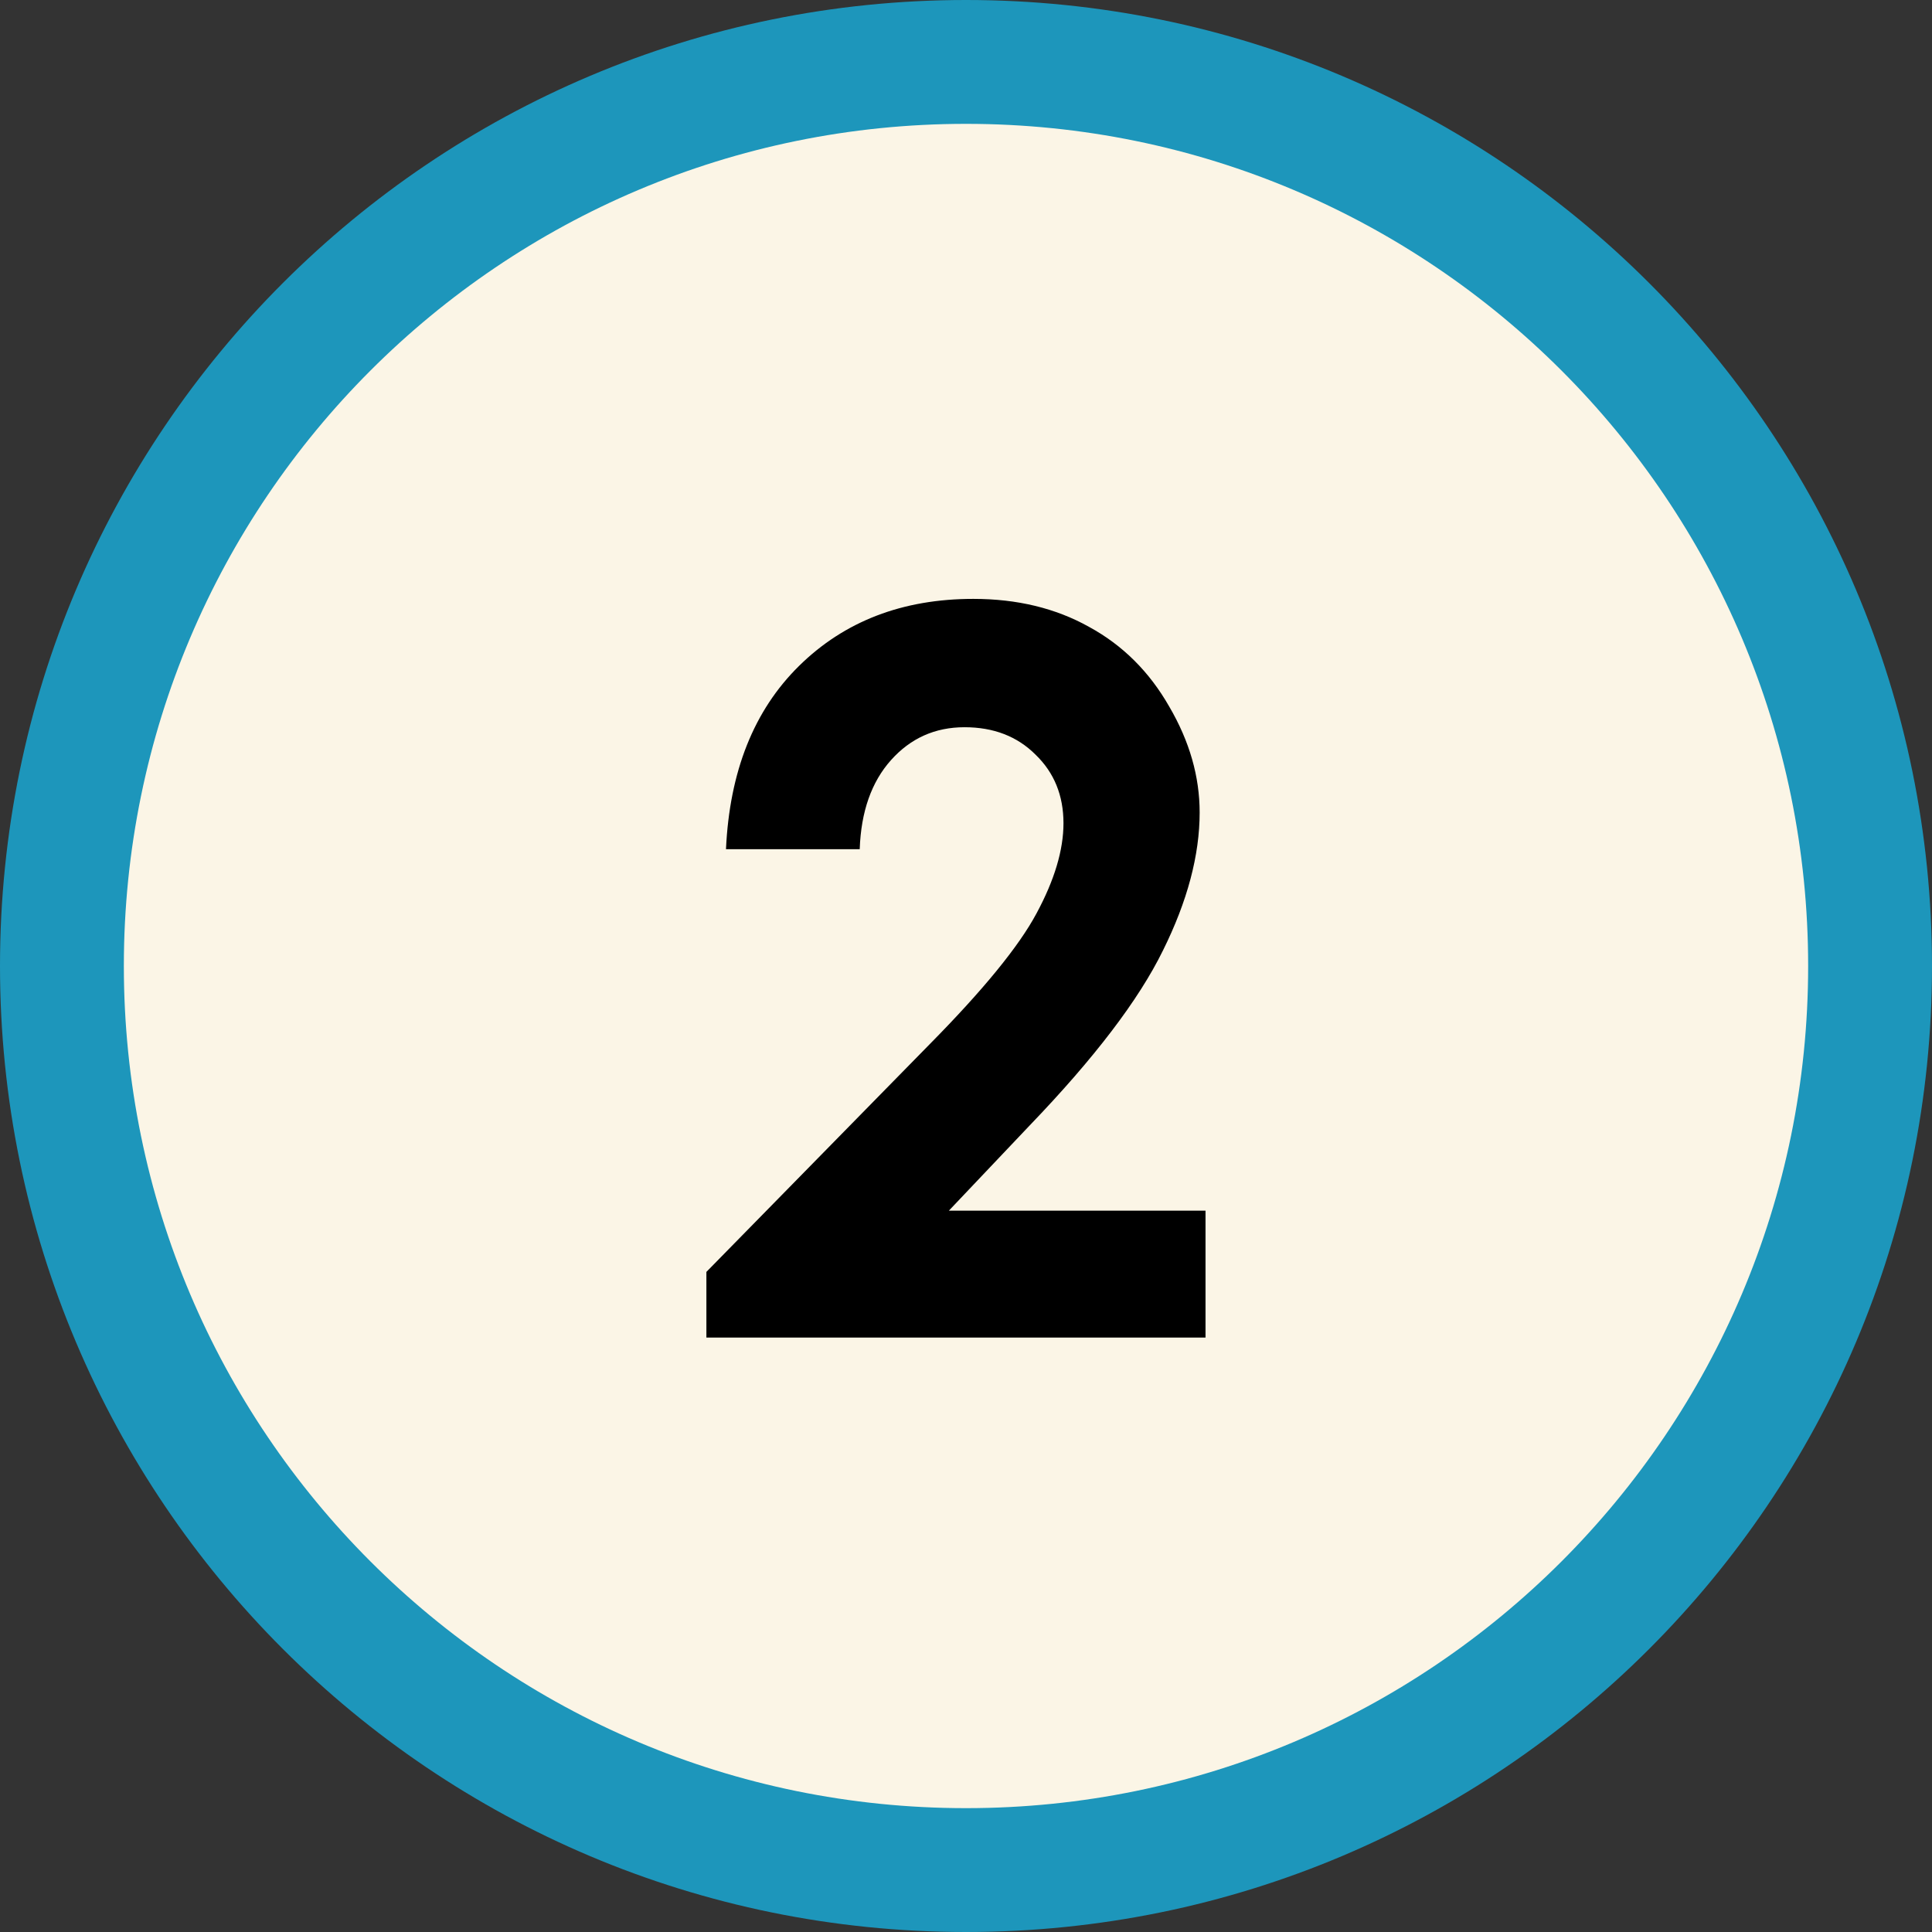
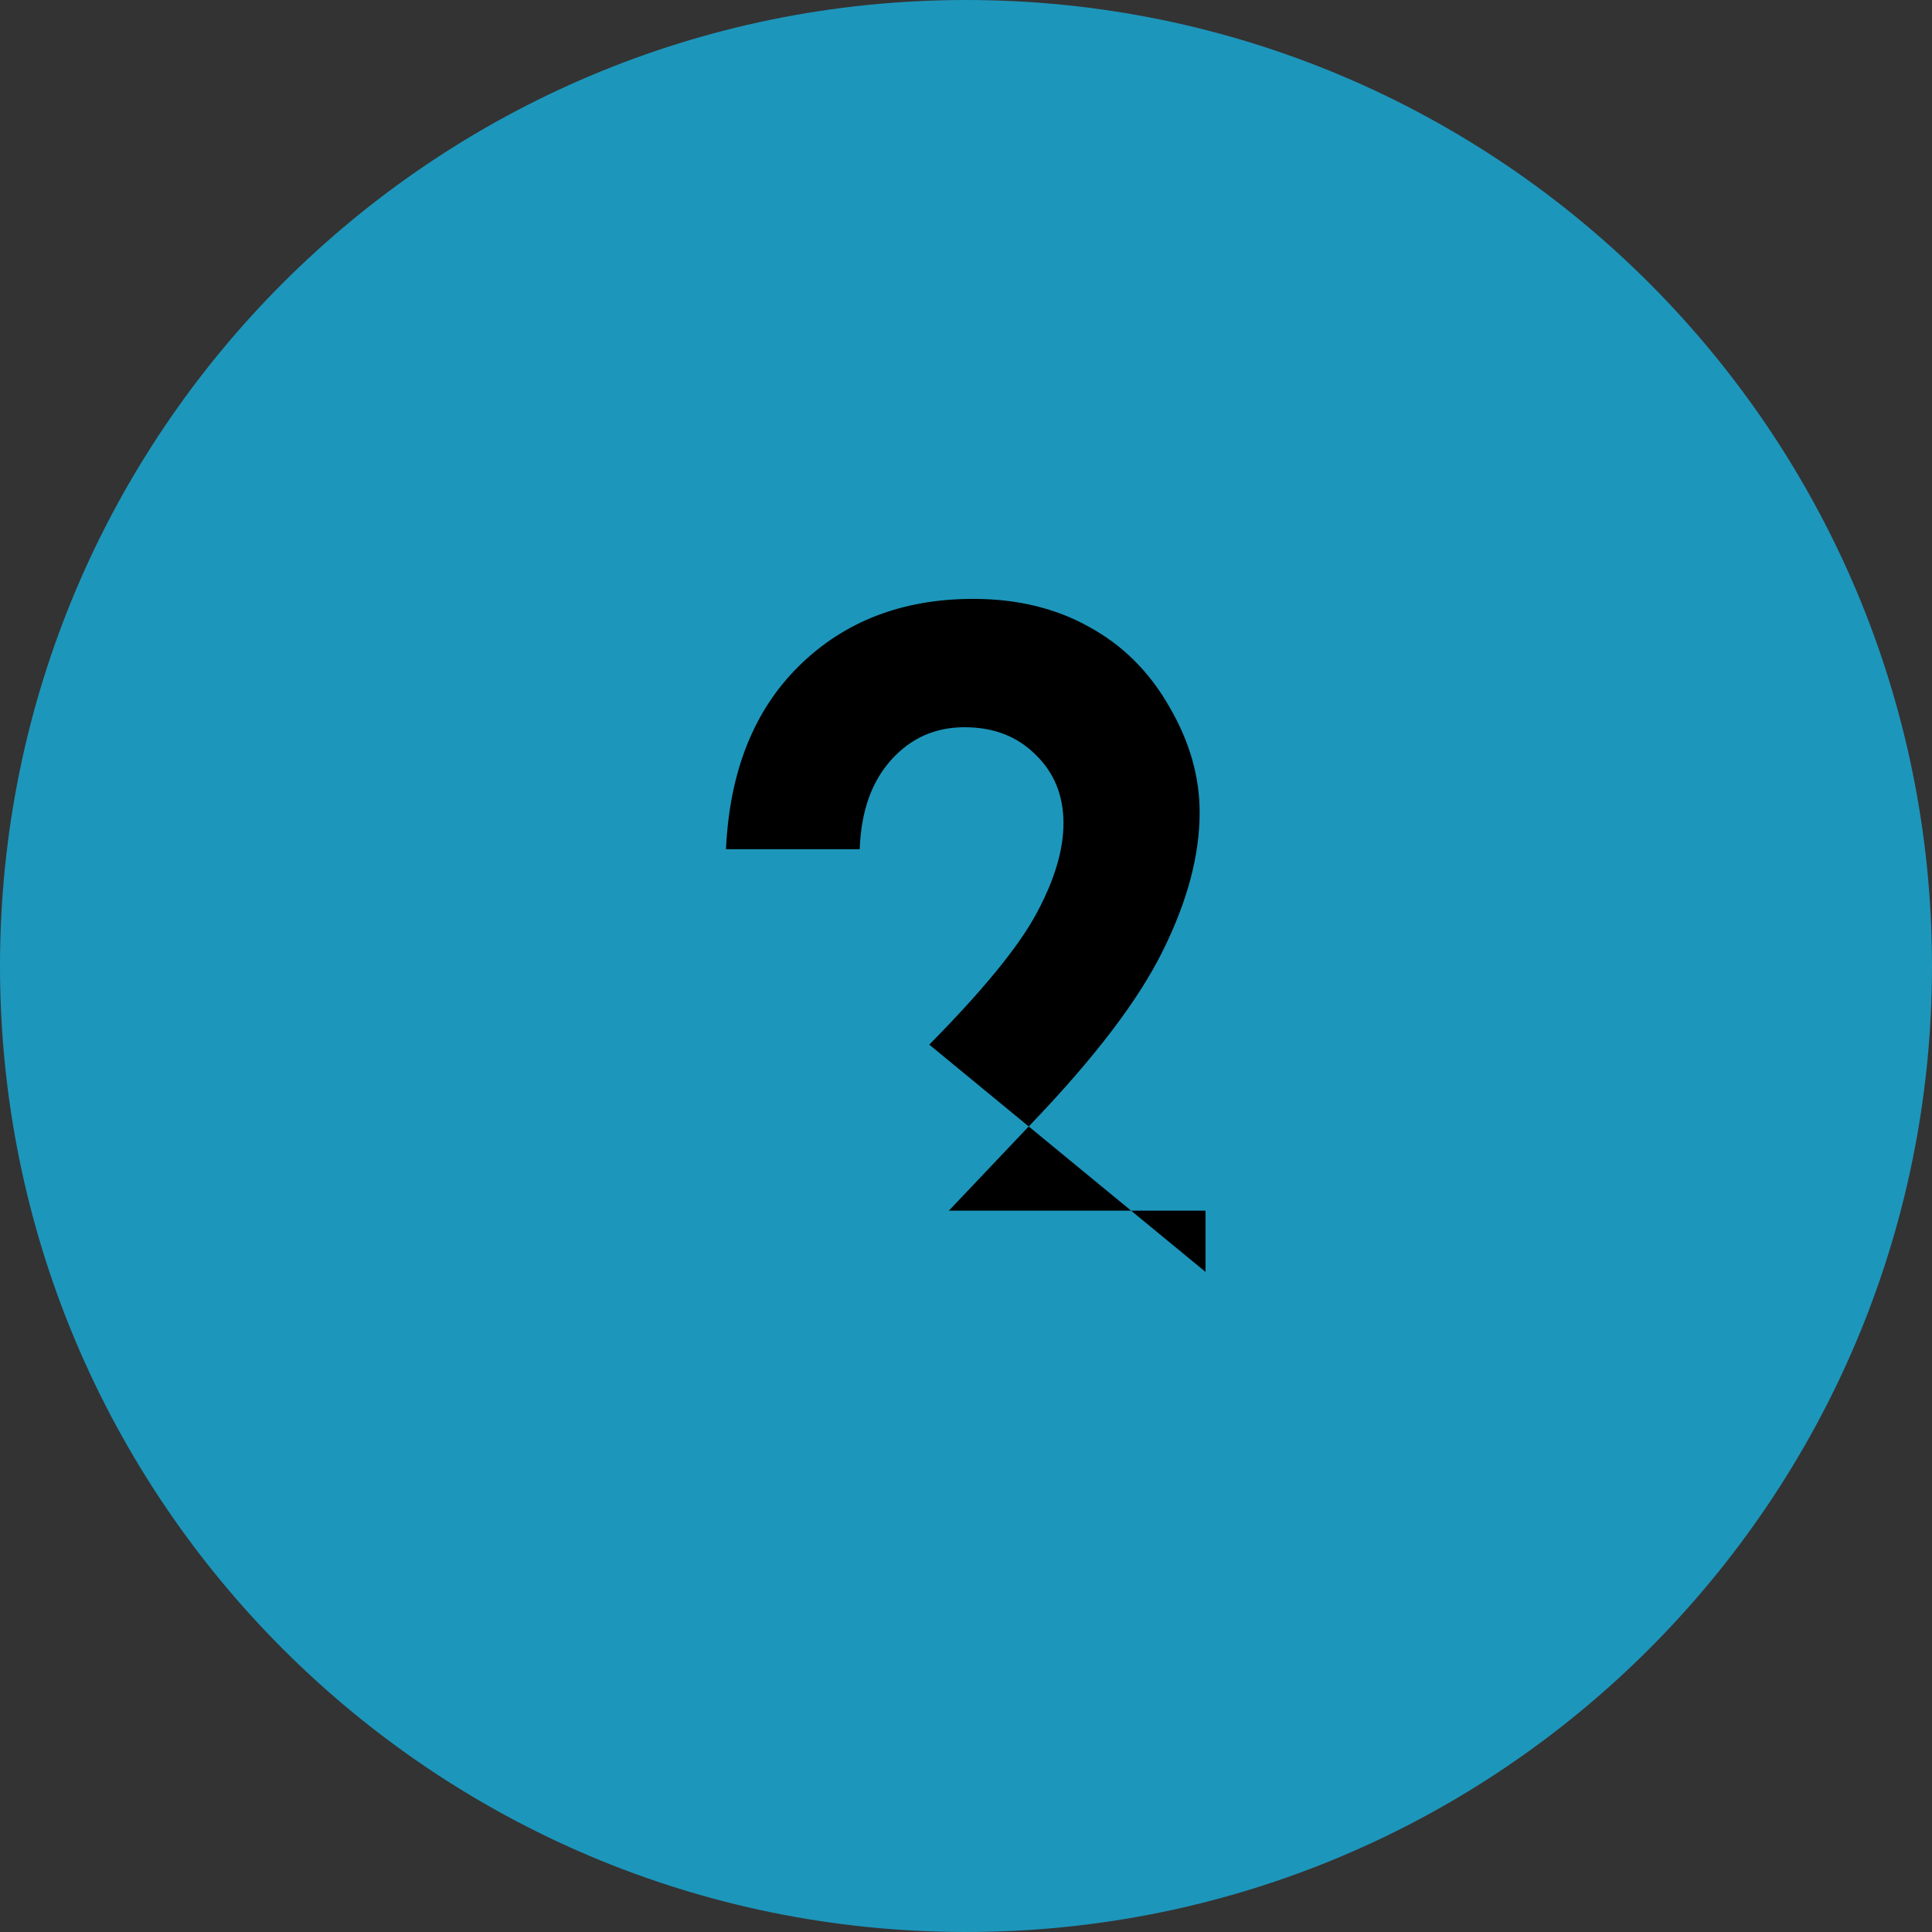
<svg xmlns="http://www.w3.org/2000/svg" width="156" height="156" viewBox="0 0 156 156" fill="none">
  <rect x="0" y="0" width="156" height="156" fill="#333333" stroke="none" />
  <path d="M78 156C121.078 156 156 121.078 156 78C156 34.922 121.078 0 78 0C34.922 0 0 34.922 0 78C0 121.078 34.922 156 78 156Z" fill="#1D96BB" />
-   <path d="M78 146C115.555 146 146 115.555 146 78C146 40.445 115.555 10 78 10C40.445 10 10 40.445 10 78C10 115.555 40.445 146 78 146Z" fill="#FBF5E6" />
-   <path d="M69.418 68.568H58.62C58.91 62.292 60.874 57.362 64.513 53.776C68.178 50.164 72.872 48.357 78.593 48.357C82.126 48.357 85.238 49.109 87.927 50.612C90.643 52.088 92.805 54.237 94.414 57.059C96.048 59.853 96.866 62.701 96.866 65.602C96.866 69.056 95.877 72.773 93.899 76.755C91.948 80.736 88.362 85.443 83.142 90.874L76.616 97.756H97.34V108H57.038V102.7L75.034 84.349C79.384 79.945 82.272 76.412 83.695 73.749C85.145 71.06 85.871 68.634 85.871 66.472C85.871 64.231 85.119 62.385 83.616 60.935C82.14 59.458 80.228 58.72 77.881 58.72C75.508 58.72 73.531 59.603 71.949 61.37C70.367 63.136 69.523 65.536 69.418 68.568Z" fill="black" />
+   <path d="M69.418 68.568H58.62C58.91 62.292 60.874 57.362 64.513 53.776C68.178 50.164 72.872 48.357 78.593 48.357C82.126 48.357 85.238 49.109 87.927 50.612C90.643 52.088 92.805 54.237 94.414 57.059C96.048 59.853 96.866 62.701 96.866 65.602C96.866 69.056 95.877 72.773 93.899 76.755C91.948 80.736 88.362 85.443 83.142 90.874L76.616 97.756H97.34V108V102.7L75.034 84.349C79.384 79.945 82.272 76.412 83.695 73.749C85.145 71.06 85.871 68.634 85.871 66.472C85.871 64.231 85.119 62.385 83.616 60.935C82.14 59.458 80.228 58.72 77.881 58.72C75.508 58.72 73.531 59.603 71.949 61.37C70.367 63.136 69.523 65.536 69.418 68.568Z" fill="black" />
</svg>